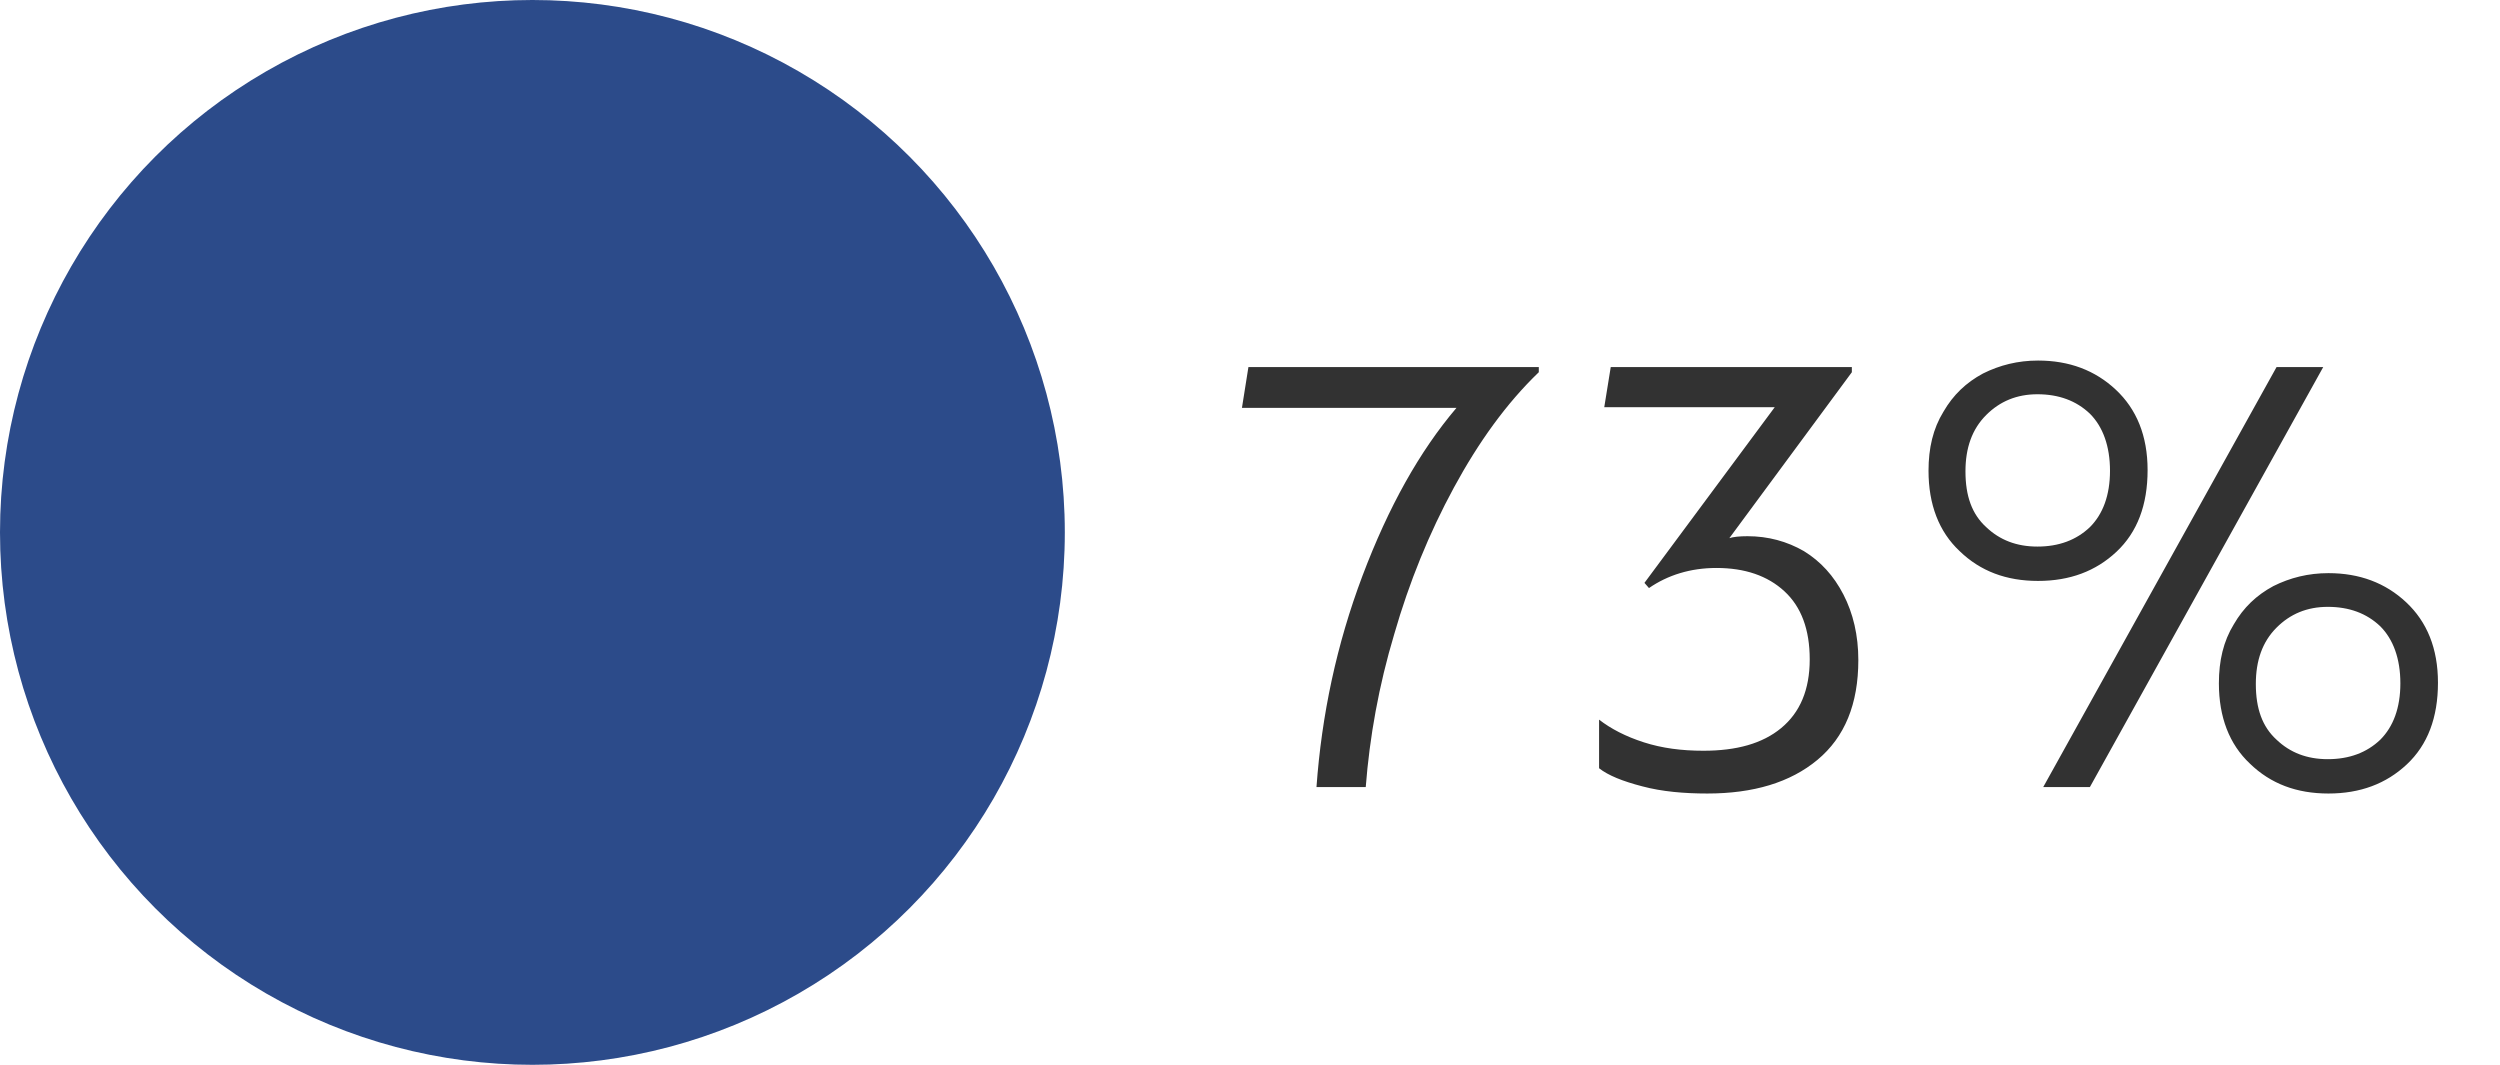
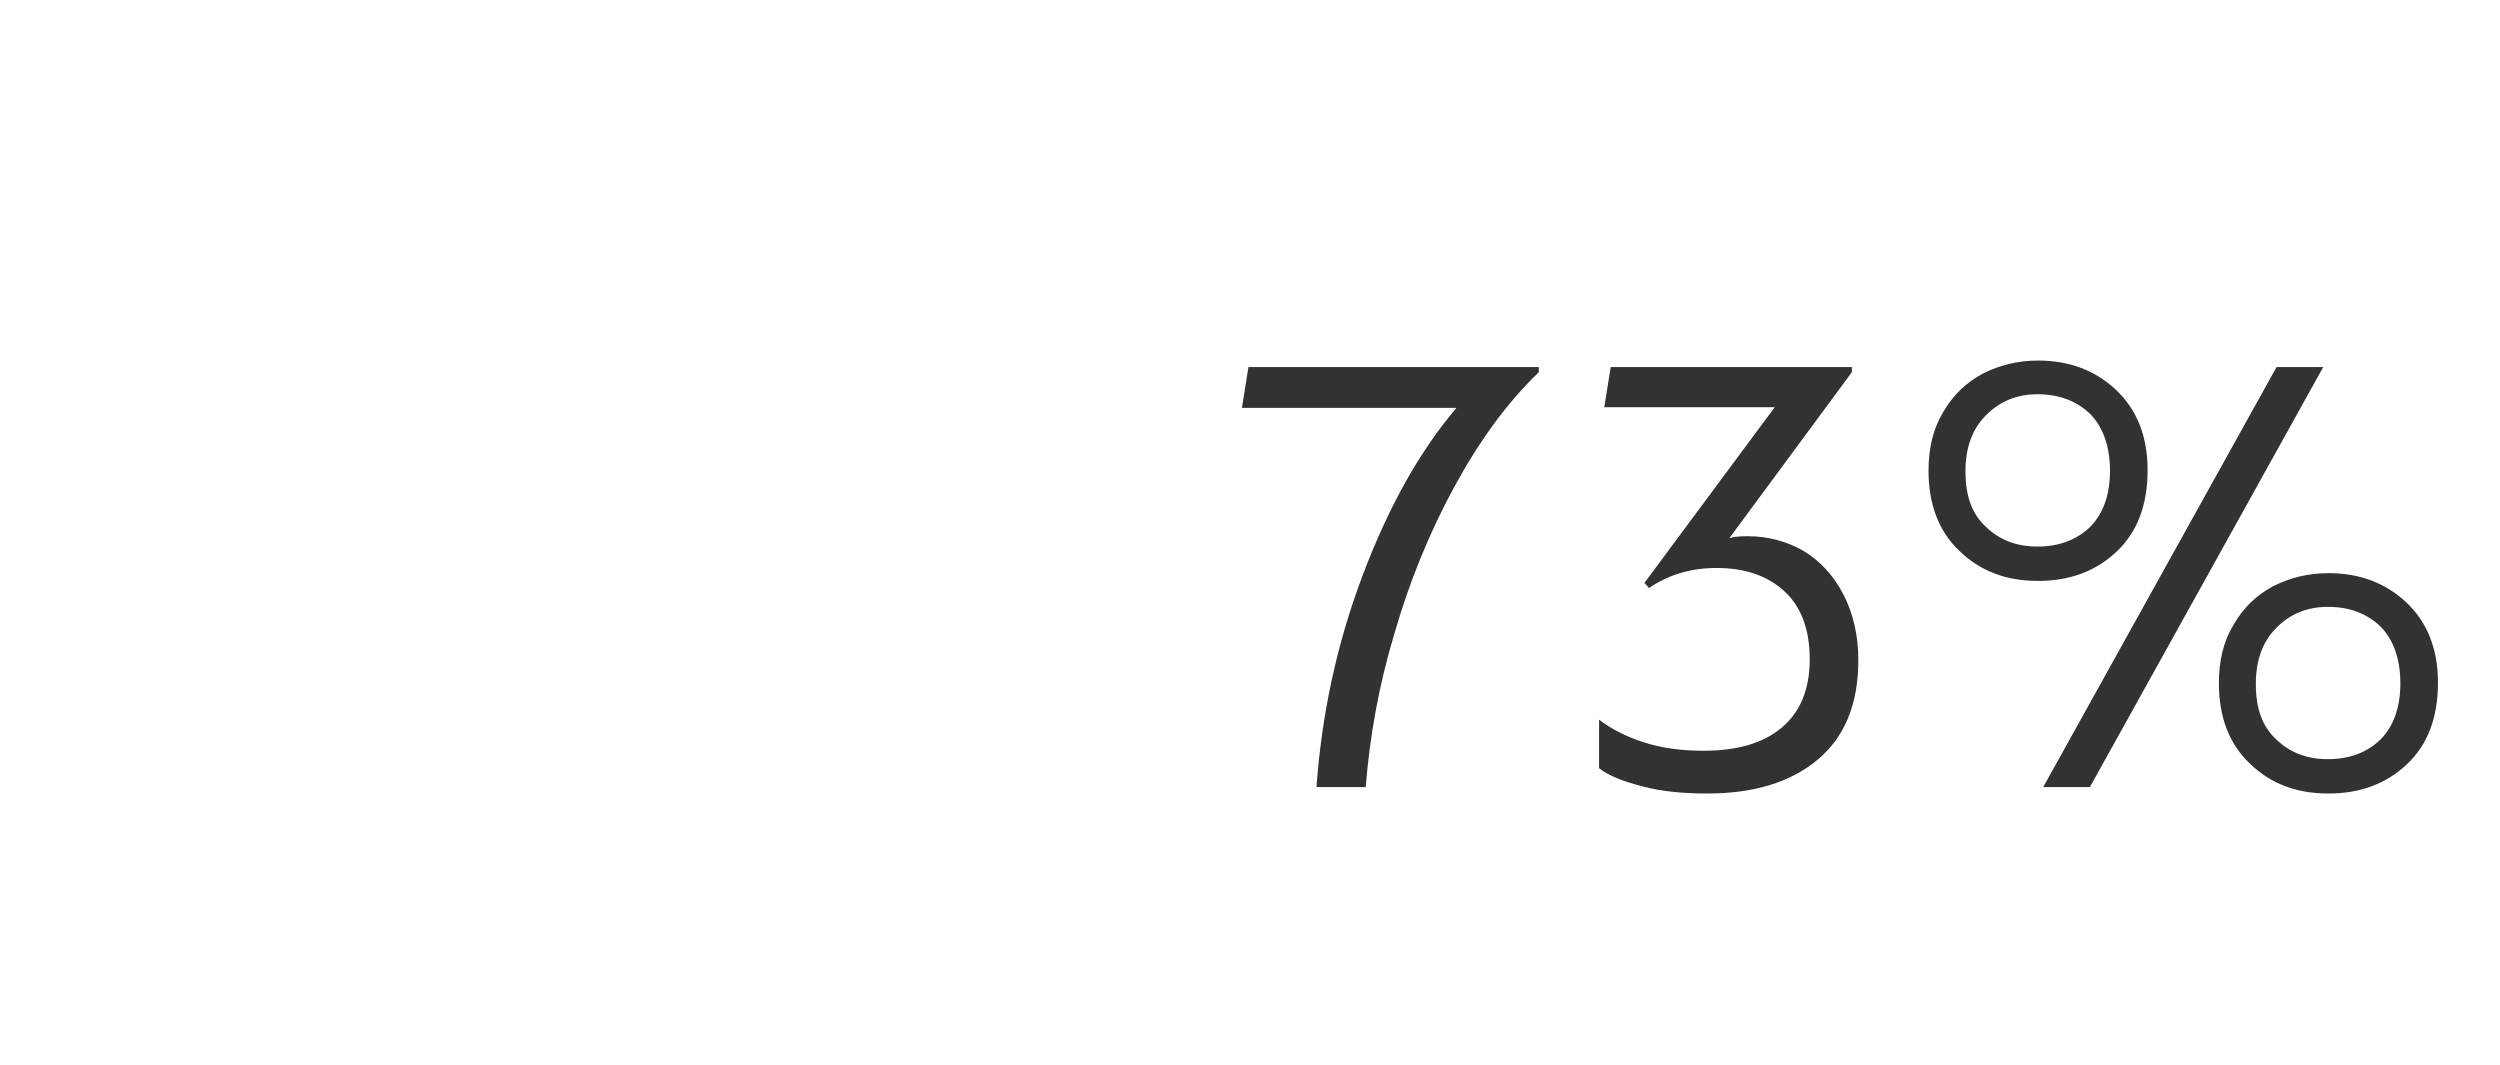
<svg xmlns="http://www.w3.org/2000/svg" width="54" height="23" viewBox="0 0 54 23" fill="none">
  <path d="M29.43 12.436C28.87 13.92 28.548 15.446 28.436 17L29.5 17C29.584 15.922 29.78 14.816 30.116 13.696C30.438 12.576 30.872 11.512 31.404 10.532C31.936 9.552 32.538 8.712 33.238 8.04V7.928L26.966 7.928L26.826 8.81L31.46 8.81C30.662 9.748 29.99 10.952 29.43 12.436ZM35.478 16.986C35.898 17.098 36.374 17.14 36.878 17.14C37.872 17.14 38.67 16.902 39.258 16.412C39.846 15.922 40.14 15.208 40.14 14.256C40.14 13.724 40.028 13.248 39.818 12.842C39.608 12.436 39.328 12.128 38.964 11.904C38.6 11.694 38.194 11.582 37.746 11.582C37.578 11.582 37.438 11.596 37.354 11.624L40 8.04V7.928L34.792 7.928L34.652 8.796L38.334 8.796L35.52 12.59L35.618 12.702C36.024 12.422 36.514 12.268 37.074 12.268C37.69 12.268 38.18 12.436 38.544 12.772C38.908 13.108 39.09 13.598 39.09 14.242C39.09 14.9 38.88 15.39 38.474 15.726C38.068 16.062 37.508 16.216 36.794 16.216C36.318 16.216 35.898 16.16 35.506 16.034C35.114 15.908 34.792 15.74 34.54 15.544V16.594C34.736 16.748 35.044 16.874 35.478 16.986ZM42.328 11.904C42.776 12.338 43.336 12.548 44.022 12.548C44.708 12.548 45.268 12.338 45.716 11.918C46.164 11.498 46.388 10.91 46.388 10.154C46.388 9.412 46.15 8.838 45.702 8.418C45.254 7.998 44.694 7.788 44.022 7.788C43.588 7.788 43.196 7.886 42.832 8.068C42.468 8.264 42.188 8.53 41.978 8.894C41.754 9.258 41.656 9.678 41.656 10.168C41.656 10.896 41.88 11.484 42.328 11.904ZM49.174 7.928L44.134 17H45.142L50.182 7.928L49.174 7.928ZM45.142 11.386C44.848 11.666 44.47 11.806 44.008 11.806C43.56 11.806 43.196 11.666 42.902 11.386C42.594 11.106 42.454 10.714 42.454 10.182C42.454 9.678 42.594 9.272 42.902 8.964C43.196 8.67 43.56 8.516 44.008 8.516C44.47 8.516 44.848 8.656 45.142 8.936C45.422 9.216 45.576 9.636 45.576 10.168C45.576 10.7 45.422 11.106 45.142 11.386ZM48.6 16.496C49.048 16.93 49.608 17.14 50.294 17.14C50.98 17.14 51.54 16.93 51.988 16.51C52.436 16.09 52.66 15.502 52.66 14.746C52.66 14.004 52.422 13.43 51.974 13.01C51.526 12.59 50.966 12.38 50.294 12.38C49.86 12.38 49.468 12.478 49.104 12.66C48.74 12.856 48.46 13.122 48.25 13.486C48.026 13.85 47.928 14.27 47.928 14.76C47.928 15.488 48.152 16.076 48.6 16.496ZM51.414 15.978C51.12 16.258 50.742 16.398 50.28 16.398C49.832 16.398 49.468 16.258 49.174 15.978C48.866 15.698 48.726 15.306 48.726 14.774C48.726 14.27 48.866 13.864 49.174 13.556C49.468 13.262 49.832 13.108 50.28 13.108C50.742 13.108 51.12 13.248 51.414 13.528C51.694 13.808 51.848 14.228 51.848 14.76C51.848 15.292 51.694 15.698 51.414 15.978Z" fill="#323232" />
-   <circle cx="11.5" cy="11.5" r="11.5" fill="#2C4B8A" />
</svg>